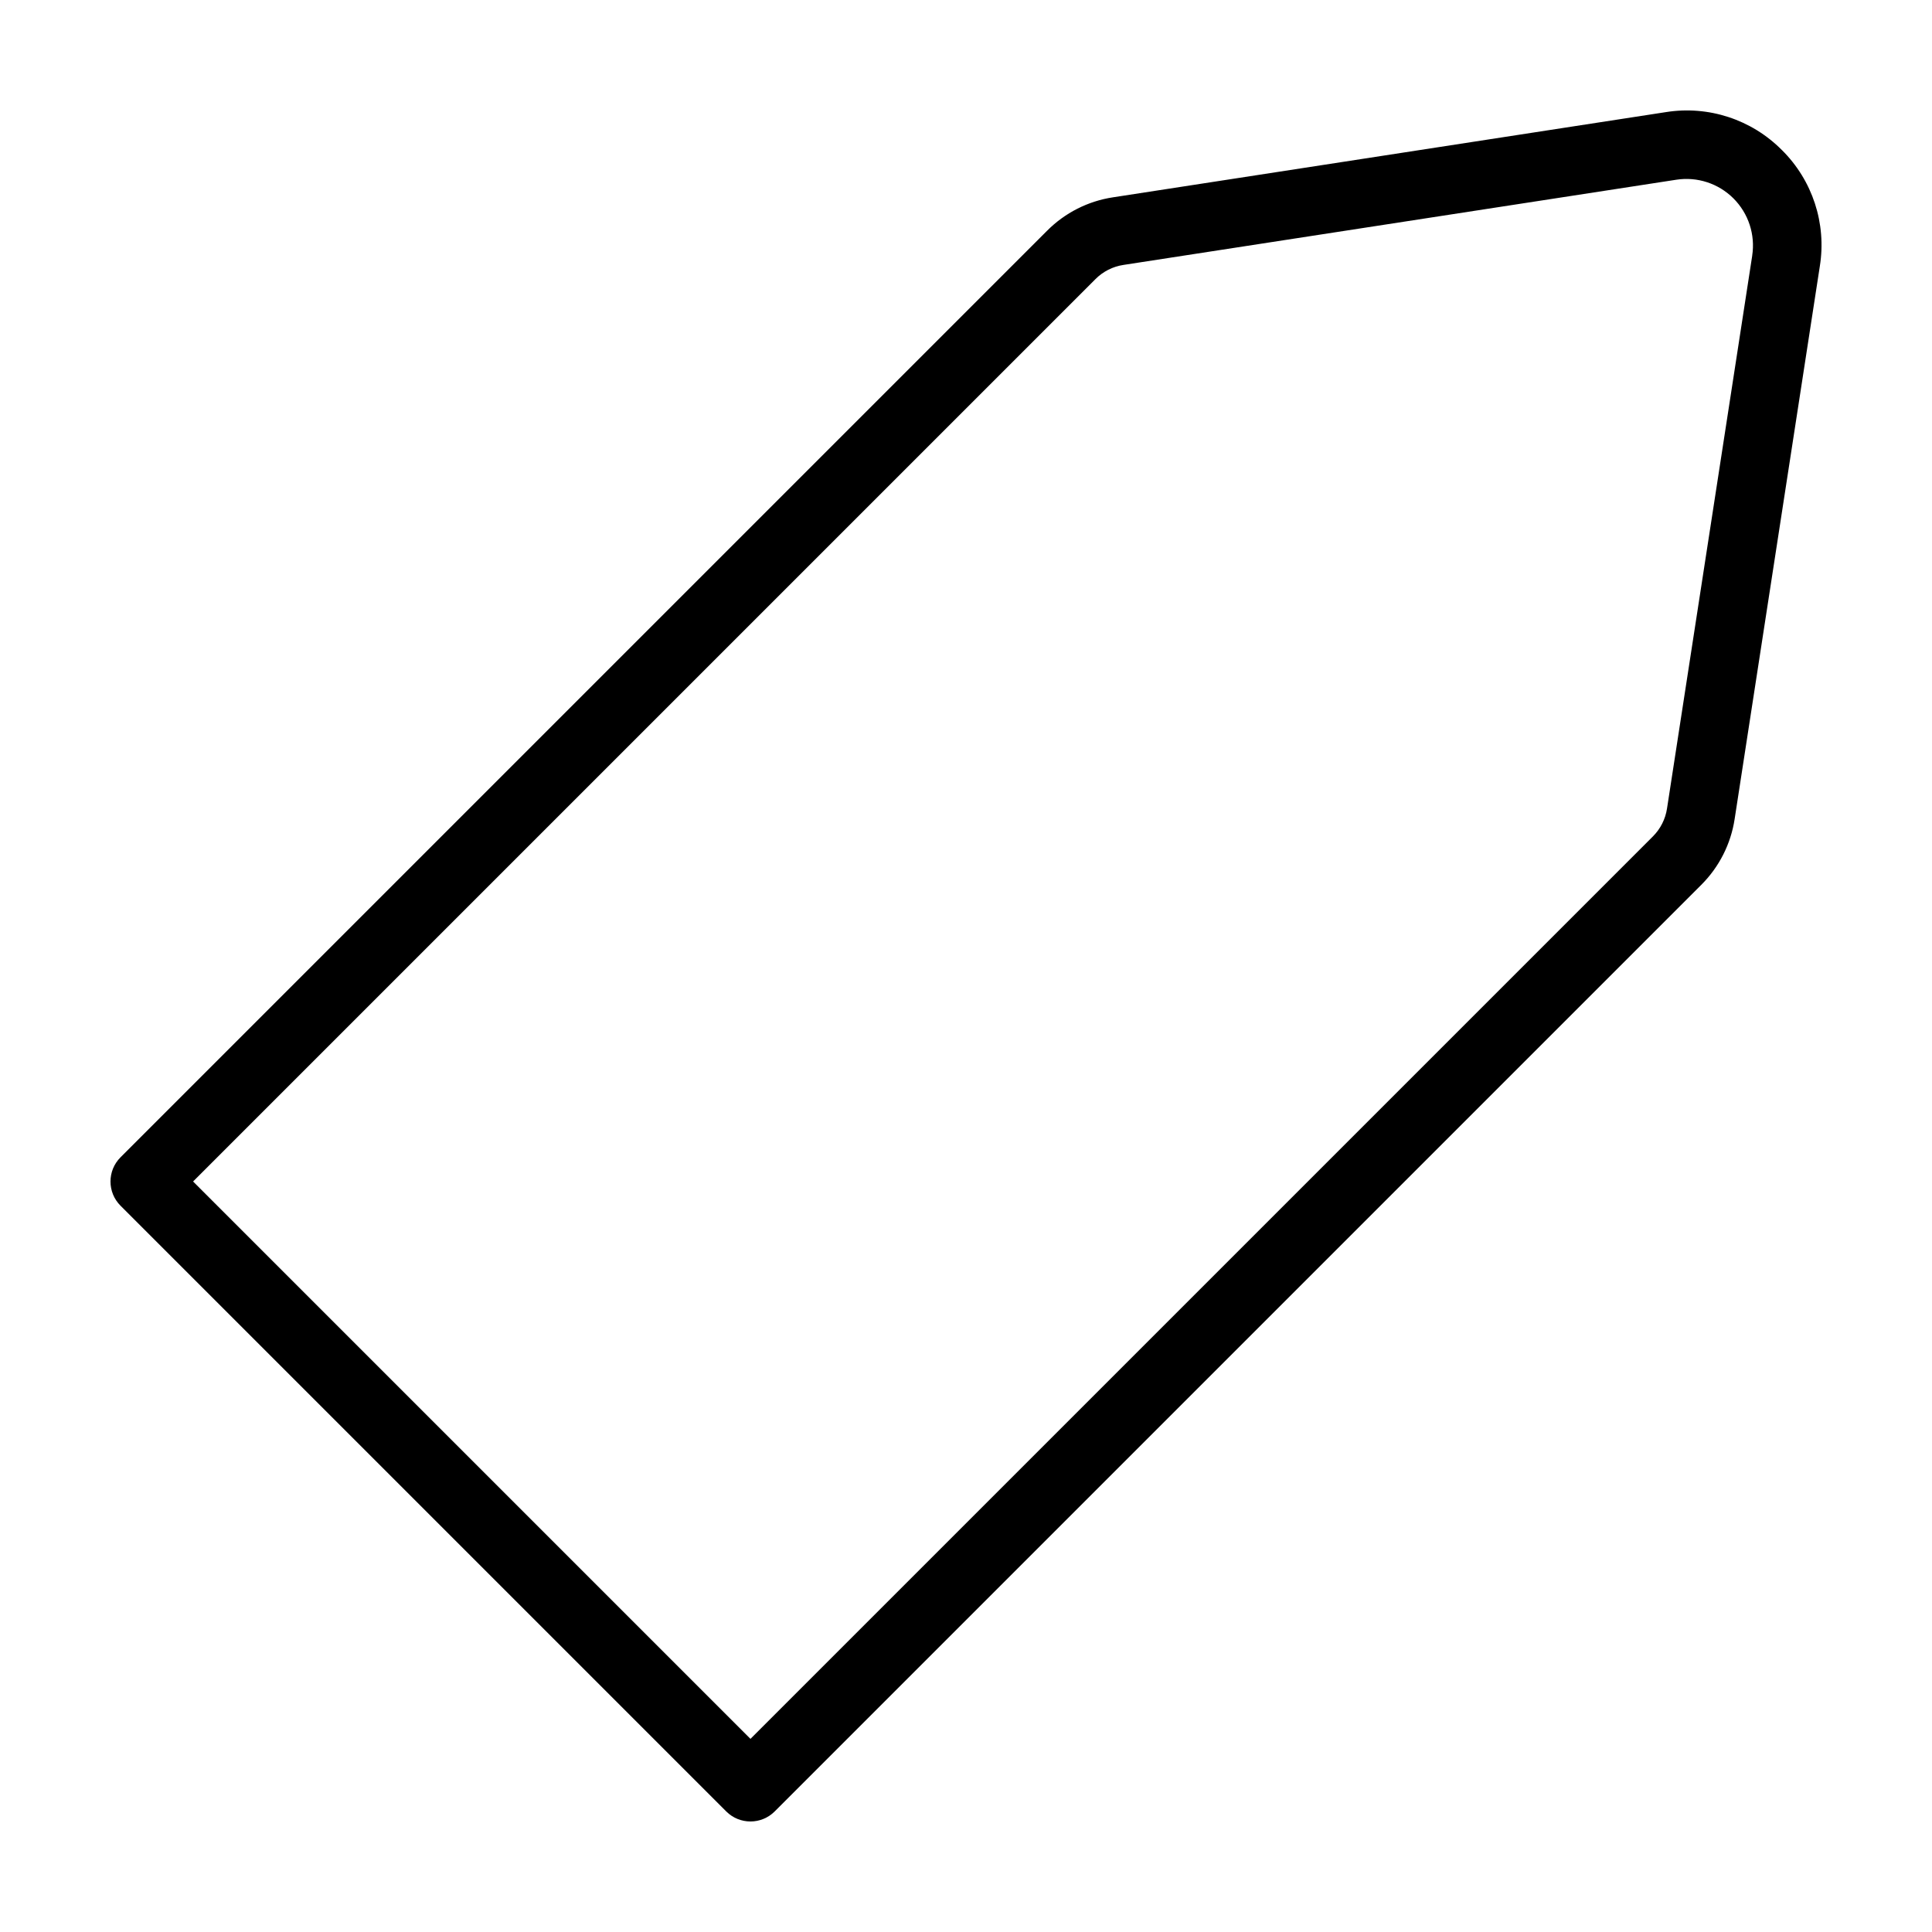
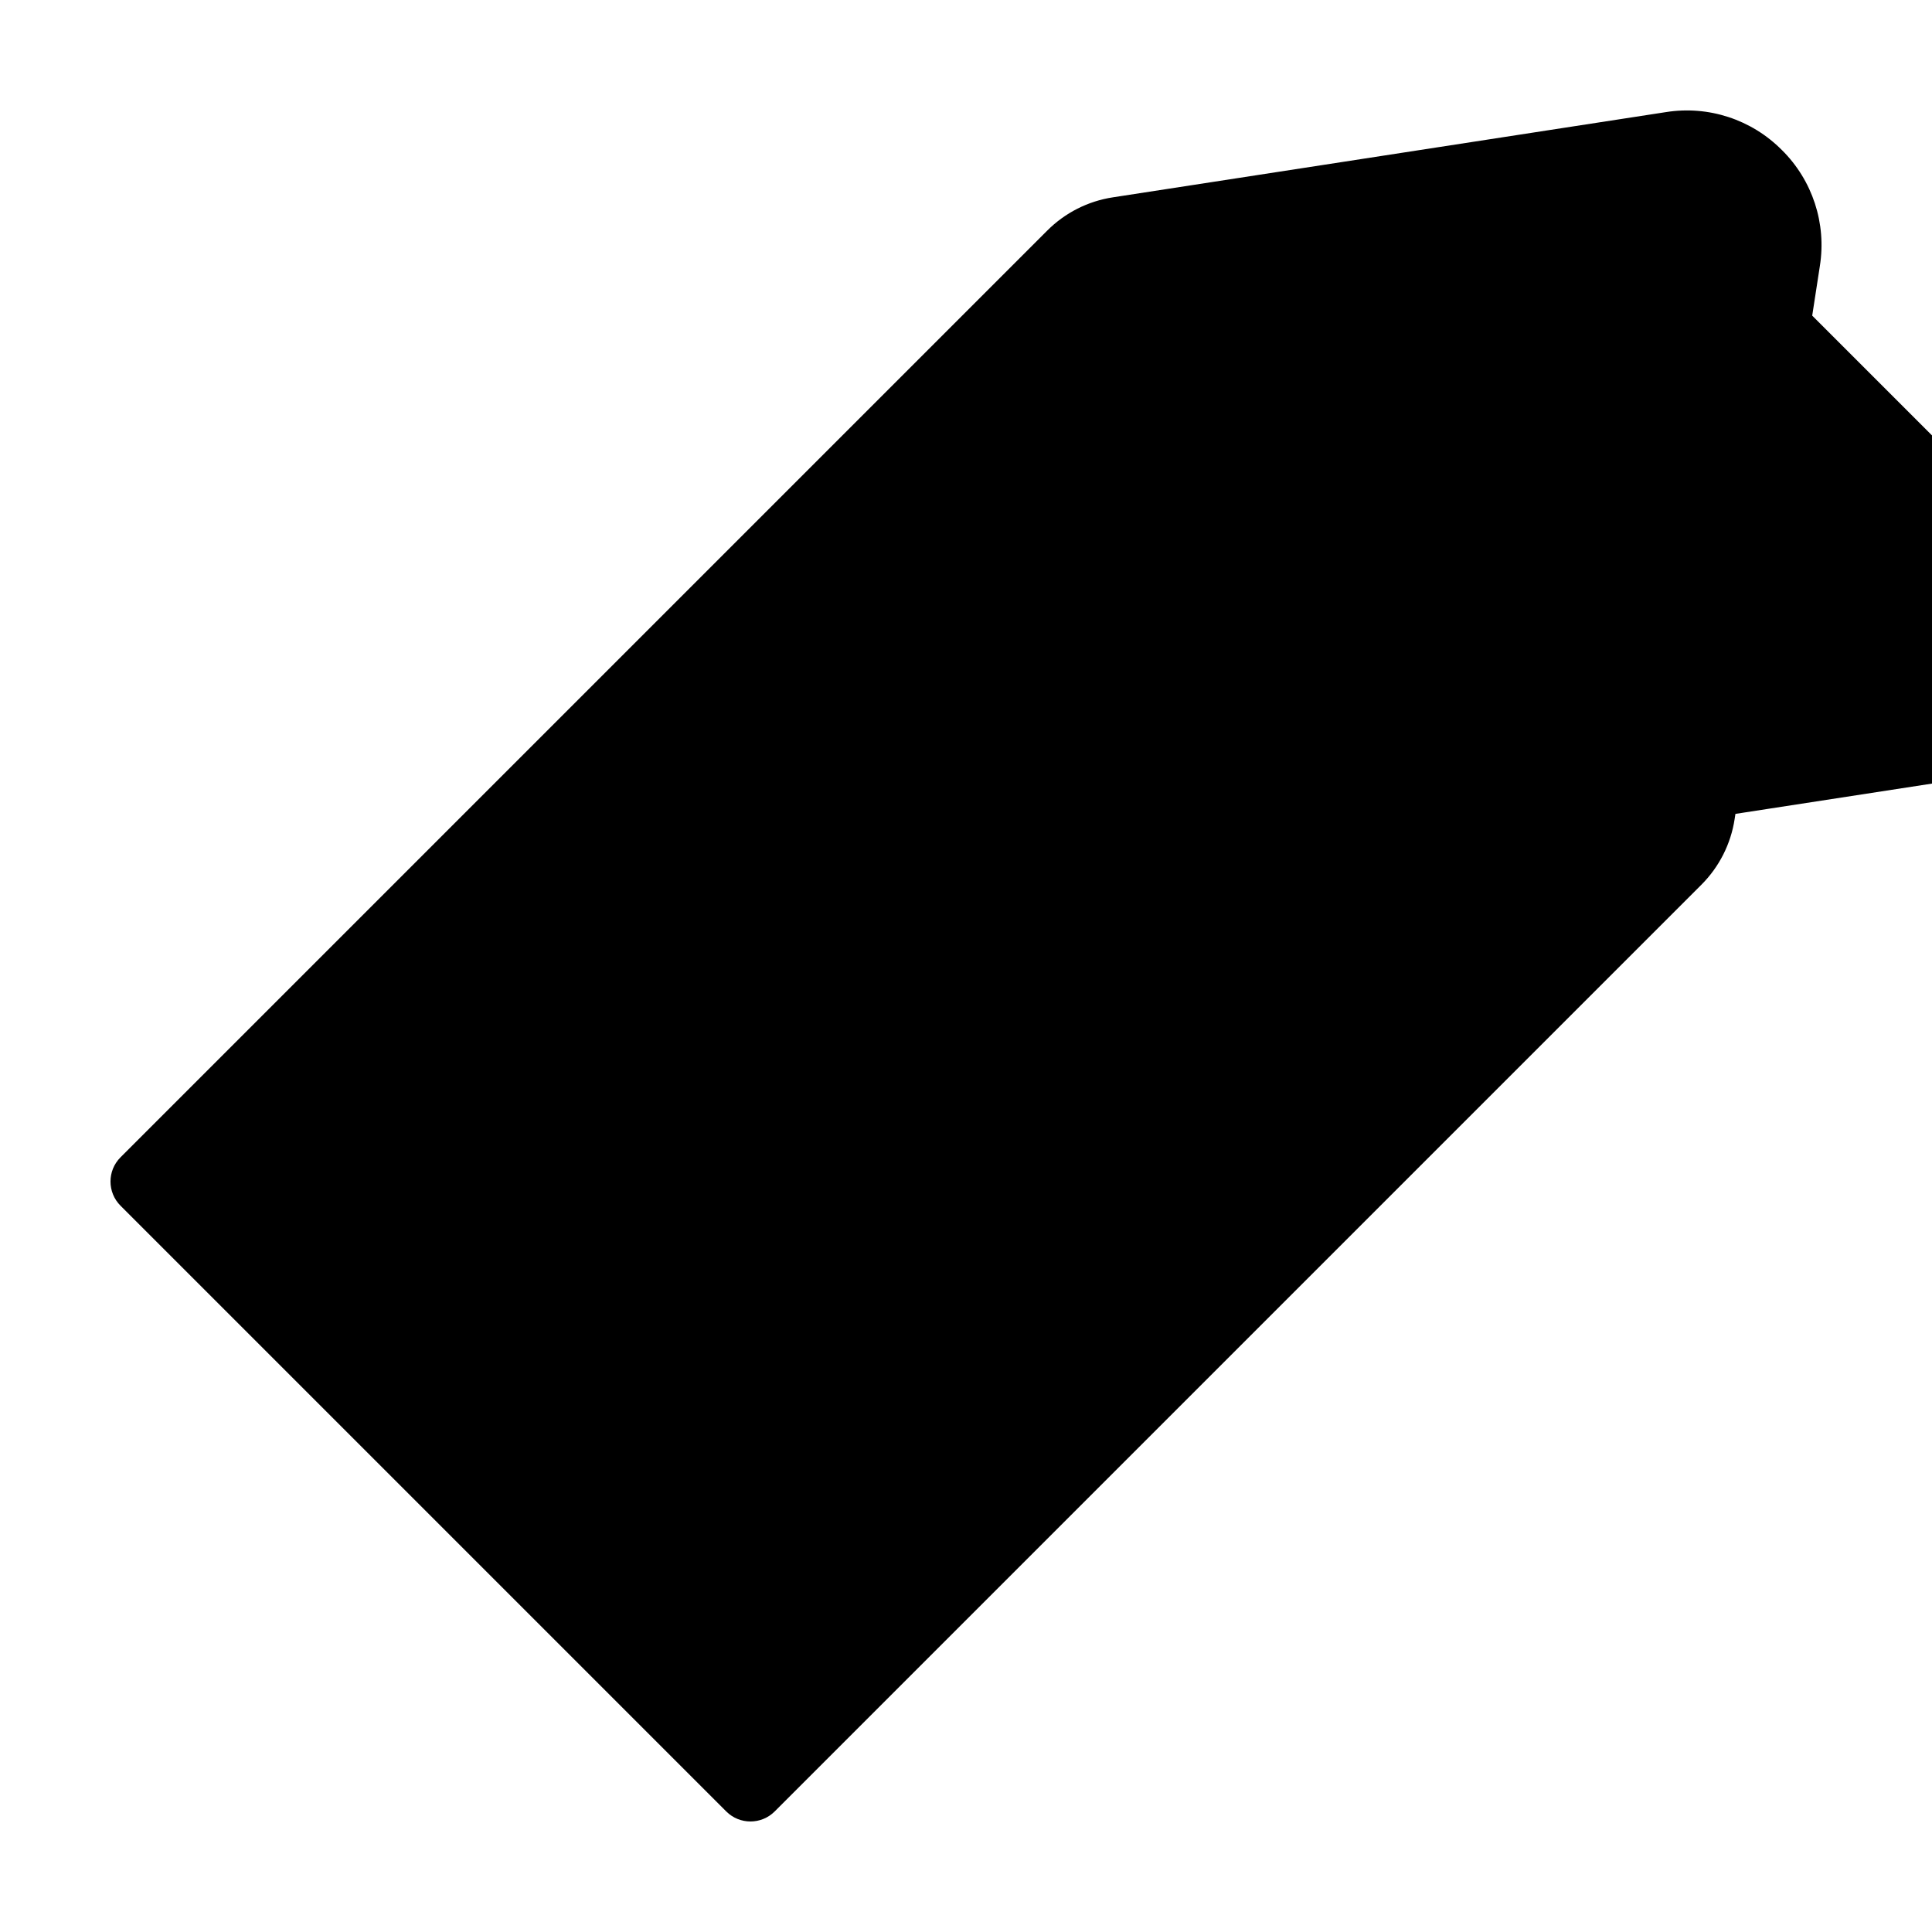
<svg xmlns="http://www.w3.org/2000/svg" fill="#000000" width="800px" height="800px" version="1.1" viewBox="144 144 512 512">
-   <path d="m616.22 183.77c-8.023-8.109-19.465-11.855-30.734-10.059l-146.54 22.582c-6.613 1.004-12.73 4.106-17.449 8.848l-245.56 245.56c-3.539 3.543-3.539 9.281 0 12.824l160.53 160.53c3.543 3.539 9.285 3.539 12.828 0l245.56-245.56c4.738-4.723 7.84-10.84 8.844-17.453l22.582-146.54v-0.004c1.797-11.266-1.949-22.707-10.059-30.734zm-7.863 27.977-22.582 146.53c-0.426 2.801-1.742 5.391-3.746 7.391l-239.15 239.15-147.71-147.71 239.15-239.15c1.996-2.008 4.586-3.32 7.383-3.746l146.54-22.582c5.551-0.855 11.176 0.984 15.148 4.957 3.973 3.973 5.816 9.602 4.961 15.152z" />
+   <path d="m616.22 183.77c-8.023-8.109-19.465-11.855-30.734-10.059l-146.54 22.582c-6.613 1.004-12.73 4.106-17.449 8.848l-245.56 245.56c-3.539 3.543-3.539 9.281 0 12.824l160.53 160.53c3.543 3.539 9.285 3.539 12.828 0l245.56-245.56c4.738-4.723 7.84-10.84 8.844-17.453l22.582-146.54v-0.004c1.797-11.266-1.949-22.707-10.059-30.734zm-7.863 27.977-22.582 146.53c-0.426 2.801-1.742 5.391-3.746 7.391c1.996-2.008 4.586-3.32 7.383-3.746l146.54-22.582c5.551-0.855 11.176 0.984 15.148 4.957 3.973 3.973 5.816 9.602 4.961 15.152z" />
</svg>